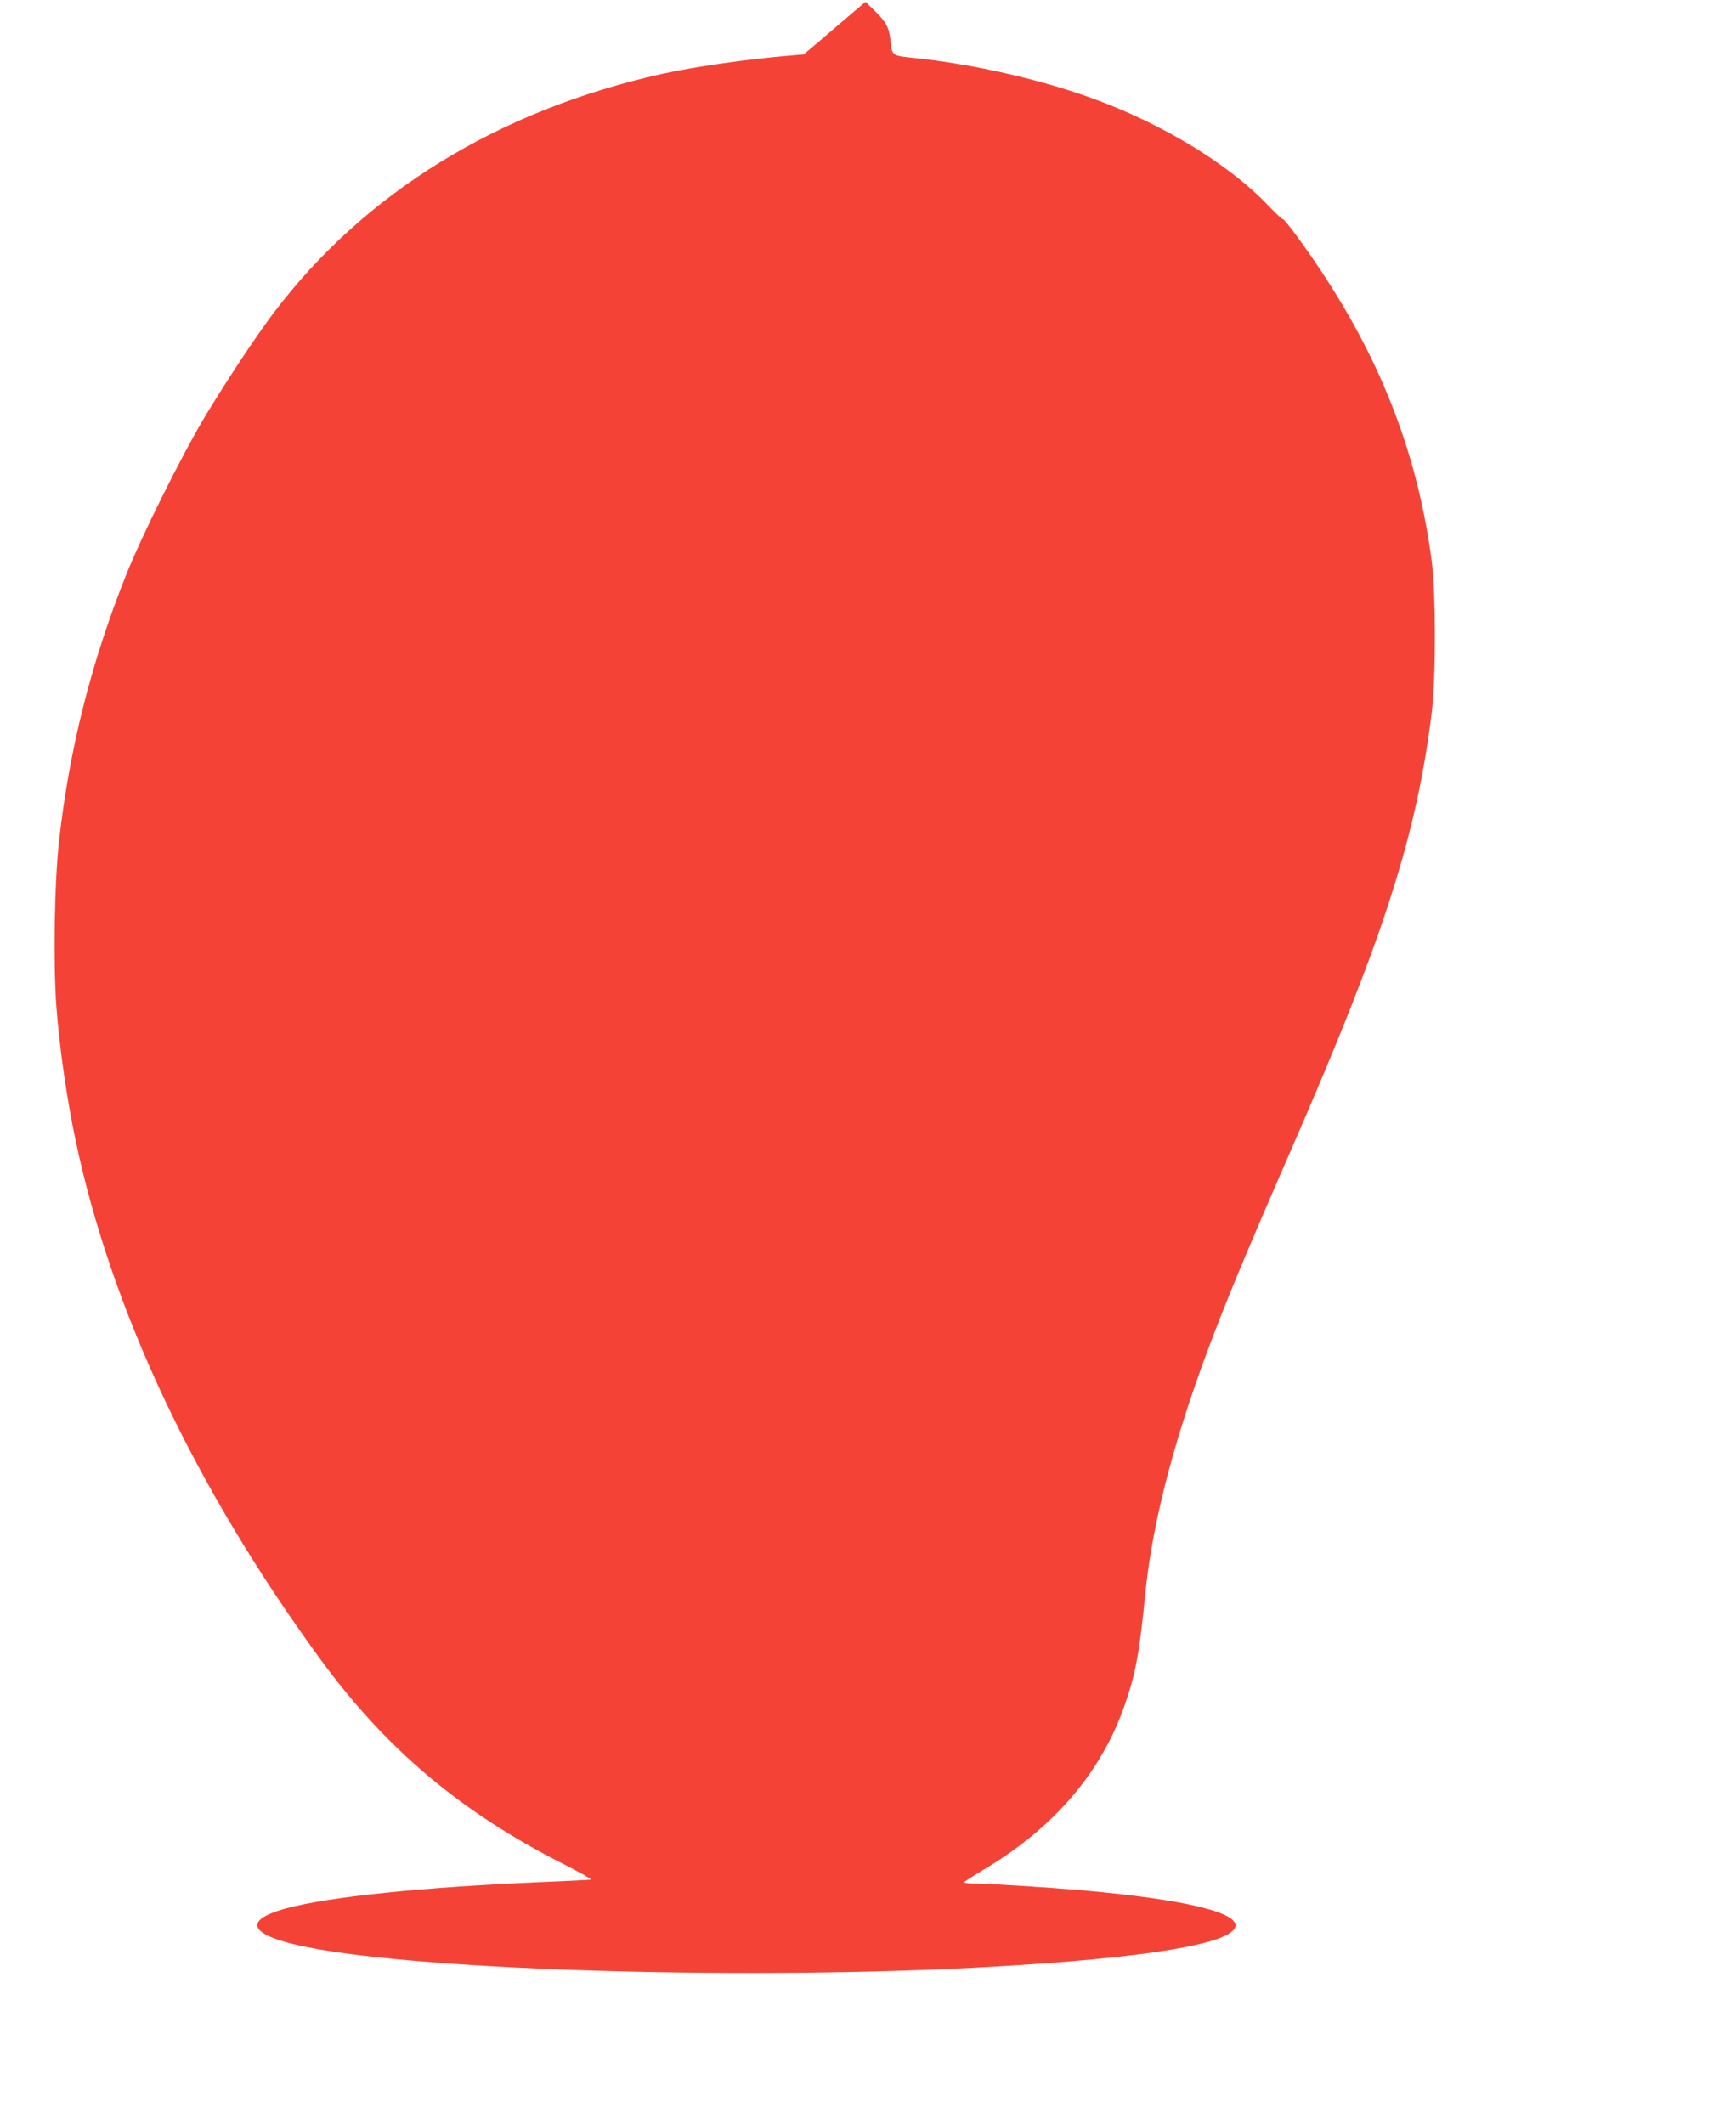
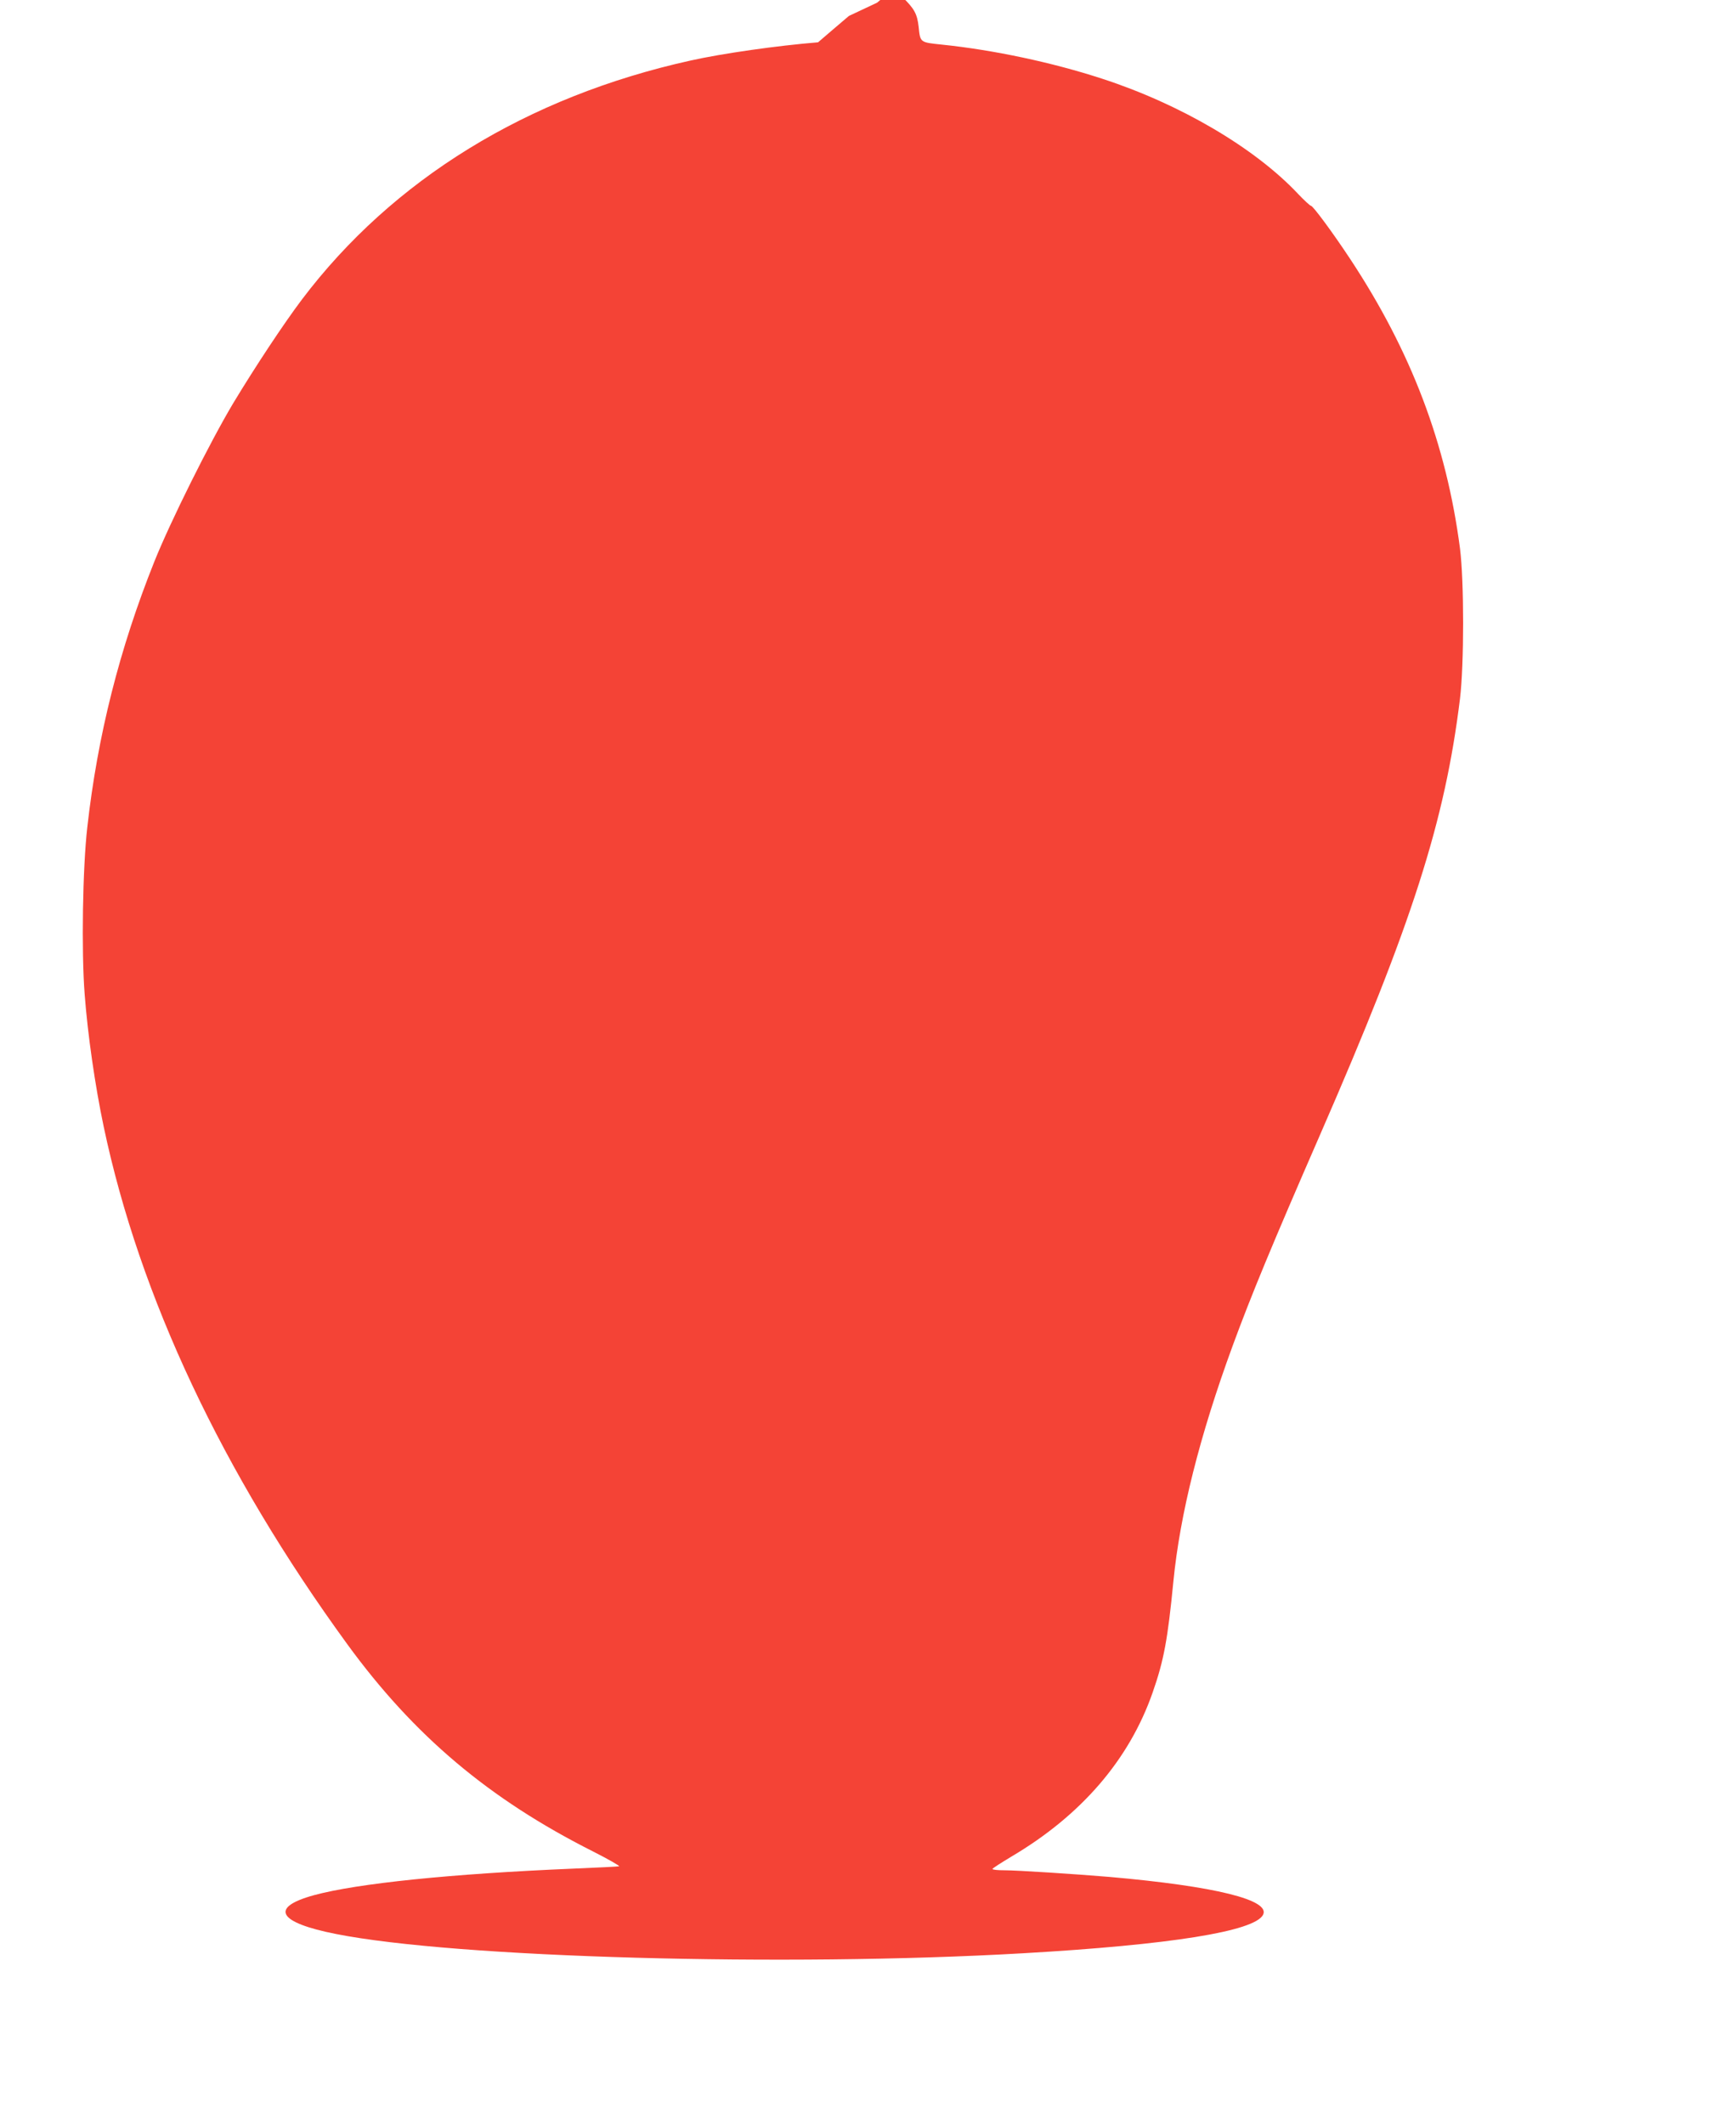
<svg xmlns="http://www.w3.org/2000/svg" version="1.0" width="1046pt" height="1280pt" viewBox="0 0 1046 1280" preserveAspectRatio="xMidYMid meet">
  <g transform="translate(0,1280) scale(0.1,-0.1)" fill="#f44336" stroke="none">
-     <path d="M5115 12704 c-55 -47 -139 -118 -186 -159 l-87 -73 -83 -7 c-246 -20 -577 -67 -769 -110 -984 -218 -1794 -716 -2341 -1440 -110 -146 -280 -403 -414 -625 -142 -238 -378 -712 -475 -954 -210 -525 -342 -1048 -404 -1601 -28 -243 -36 -746 -16 -1005 18 -241 63 -554 115 -800 216 -1024 715 -2084 1467 -3117 402 -552 855 -934 1480 -1249 95 -48 166 -89 158 -90 -8 -2 -132 -8 -275 -14 -738 -31 -1301 -89 -1563 -160 -270 -74 -218 -165 133 -234 720 -143 2705 -199 4140 -116 888 51 1392 132 1445 231 48 90 -288 173 -925 229 -201 17 -556 40 -632 40 -40 0 -73 3 -73 8 0 4 52 37 115 75 421 249 709 584 850 988 68 194 91 321 125 669 40 406 158 877 357 1420 112 305 235 603 529 1277 553 1268 750 1882 841 2623 25 207 25 708 0 905 -82 629 -294 1188 -662 1745 -105 159 -224 320 -236 320 -5 0 -40 32 -77 71 -261 278 -711 542 -1182 695 -300 98 -654 173 -963 205 -135 14 -132 12 -142 109 -9 76 -25 107 -97 177 l-53 52 -100 -85z" />
+     <path d="M5115 12704 c-55 -47 -139 -118 -186 -159 c-246 -20 -577 -67 -769 -110 -984 -218 -1794 -716 -2341 -1440 -110 -146 -280 -403 -414 -625 -142 -238 -378 -712 -475 -954 -210 -525 -342 -1048 -404 -1601 -28 -243 -36 -746 -16 -1005 18 -241 63 -554 115 -800 216 -1024 715 -2084 1467 -3117 402 -552 855 -934 1480 -1249 95 -48 166 -89 158 -90 -8 -2 -132 -8 -275 -14 -738 -31 -1301 -89 -1563 -160 -270 -74 -218 -165 133 -234 720 -143 2705 -199 4140 -116 888 51 1392 132 1445 231 48 90 -288 173 -925 229 -201 17 -556 40 -632 40 -40 0 -73 3 -73 8 0 4 52 37 115 75 421 249 709 584 850 988 68 194 91 321 125 669 40 406 158 877 357 1420 112 305 235 603 529 1277 553 1268 750 1882 841 2623 25 207 25 708 0 905 -82 629 -294 1188 -662 1745 -105 159 -224 320 -236 320 -5 0 -40 32 -77 71 -261 278 -711 542 -1182 695 -300 98 -654 173 -963 205 -135 14 -132 12 -142 109 -9 76 -25 107 -97 177 l-53 52 -100 -85z" />
  </g>
</svg>